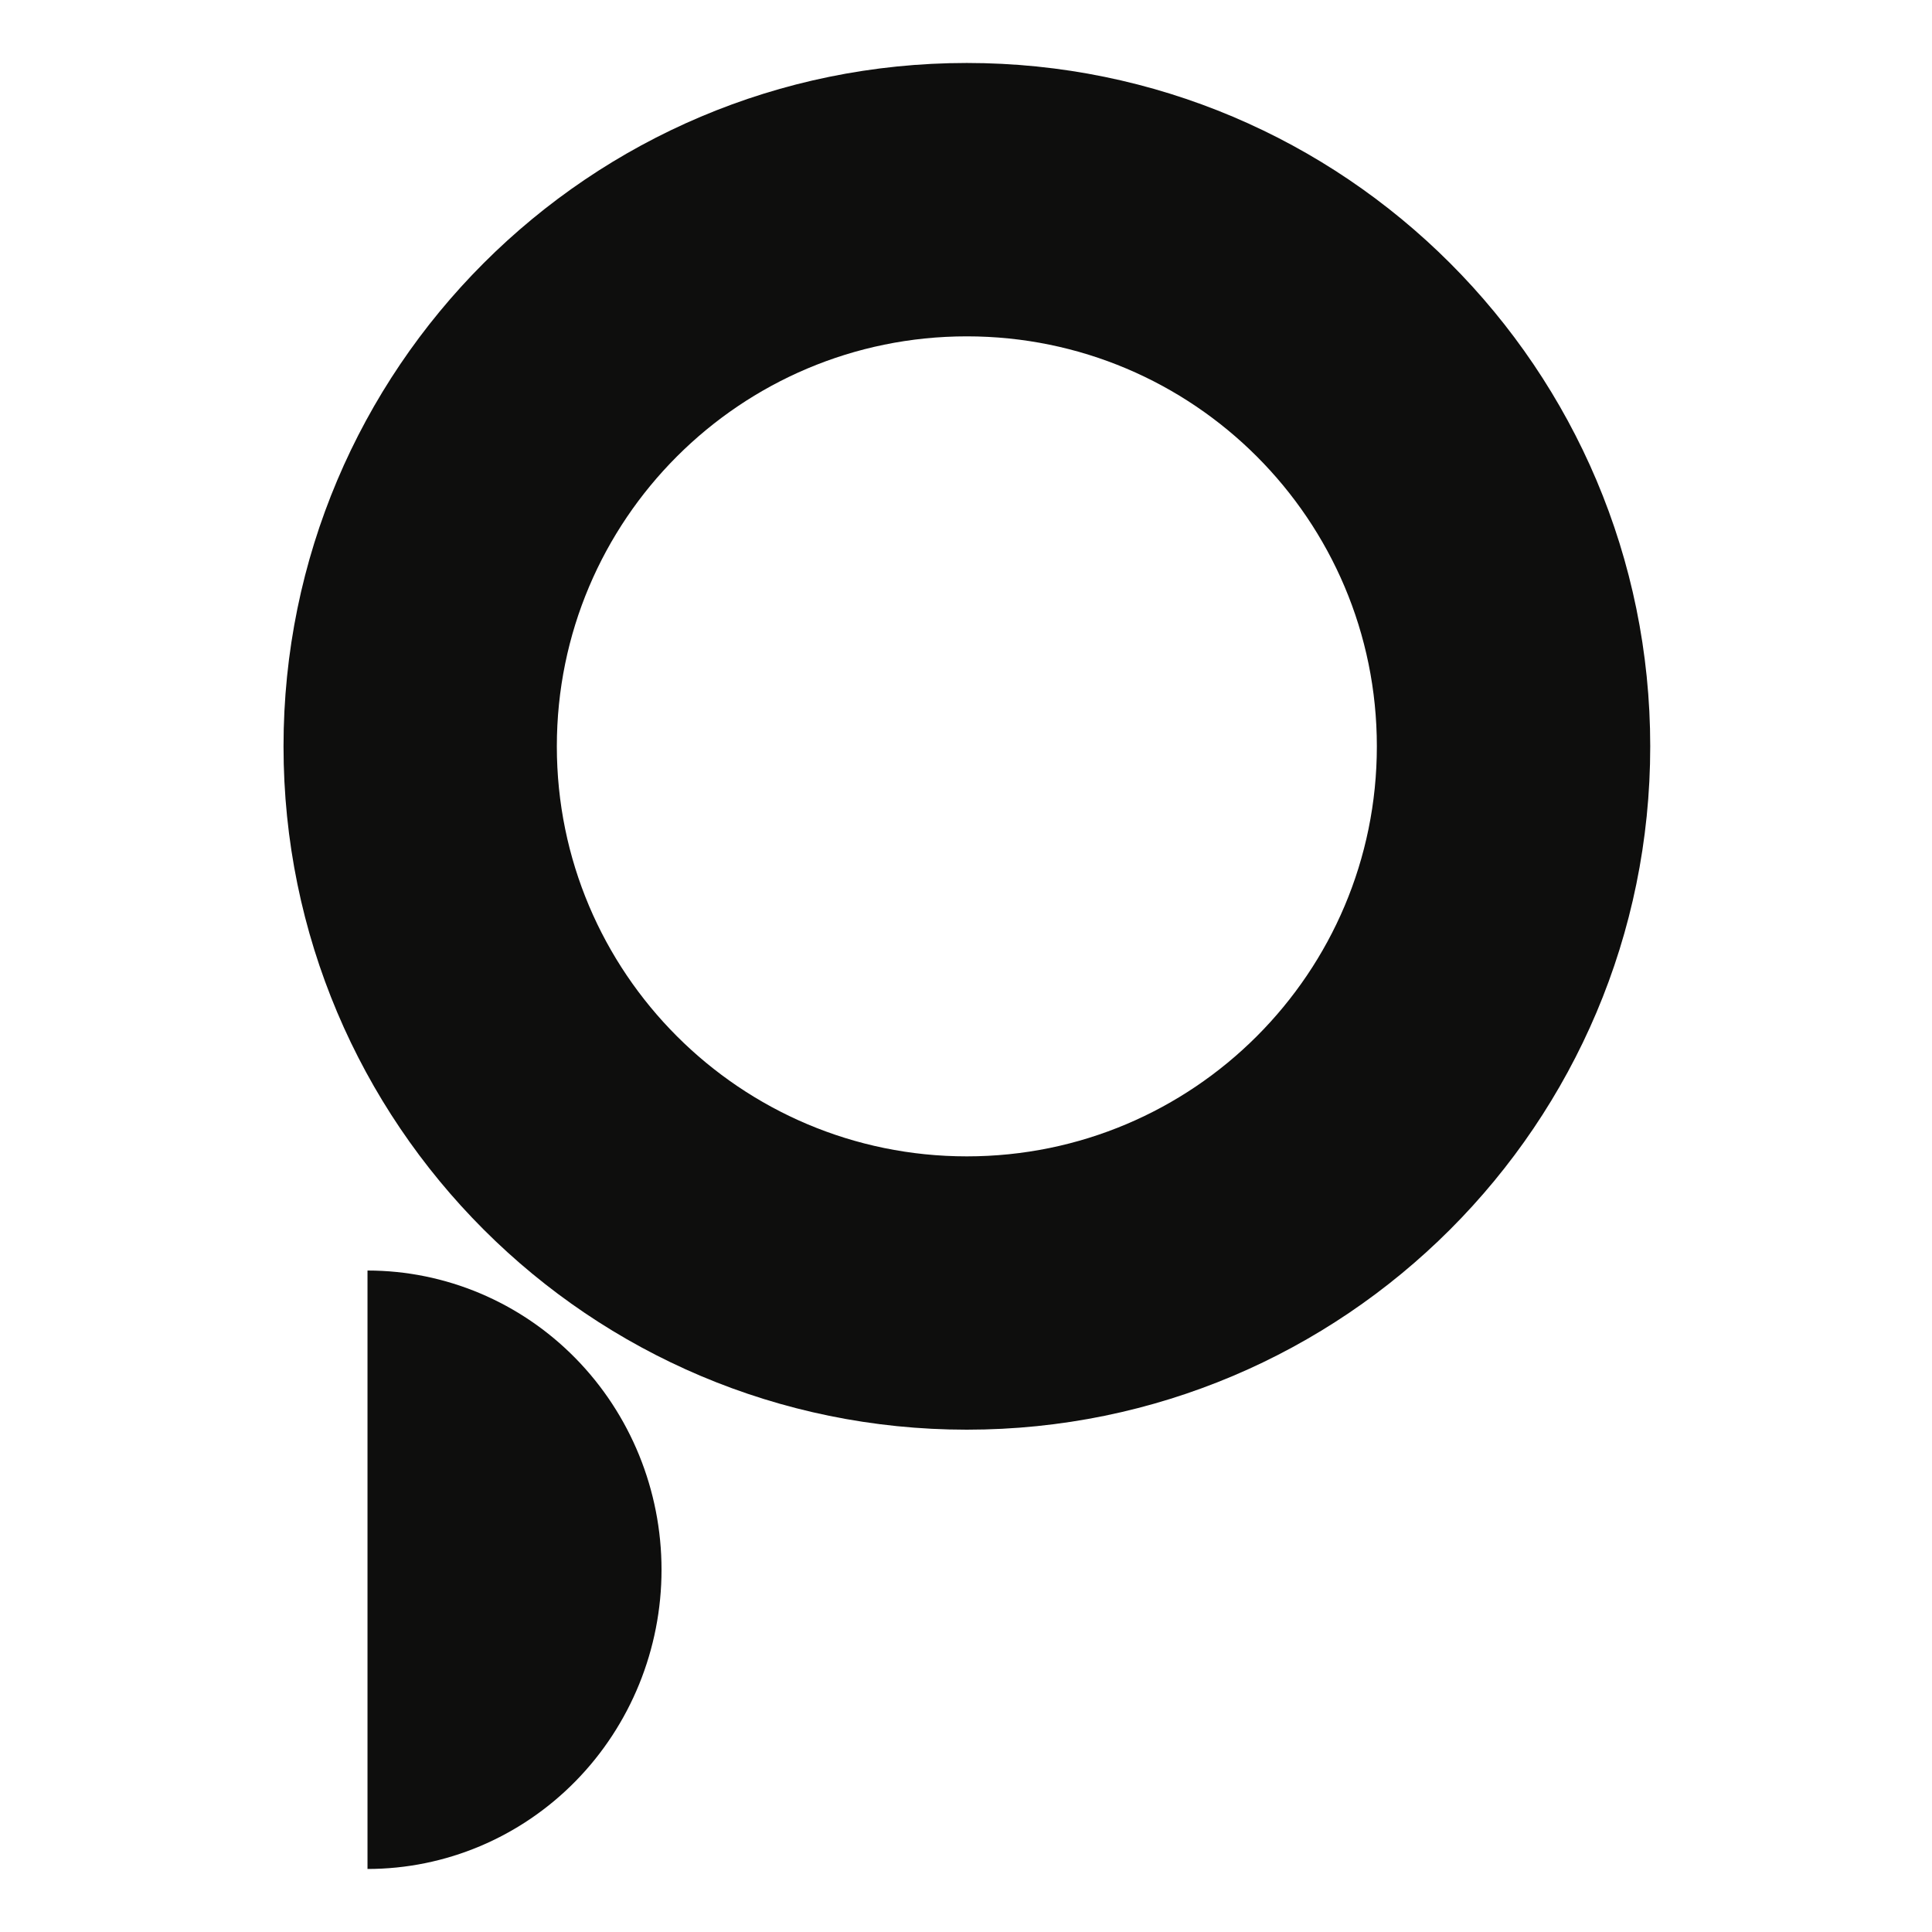
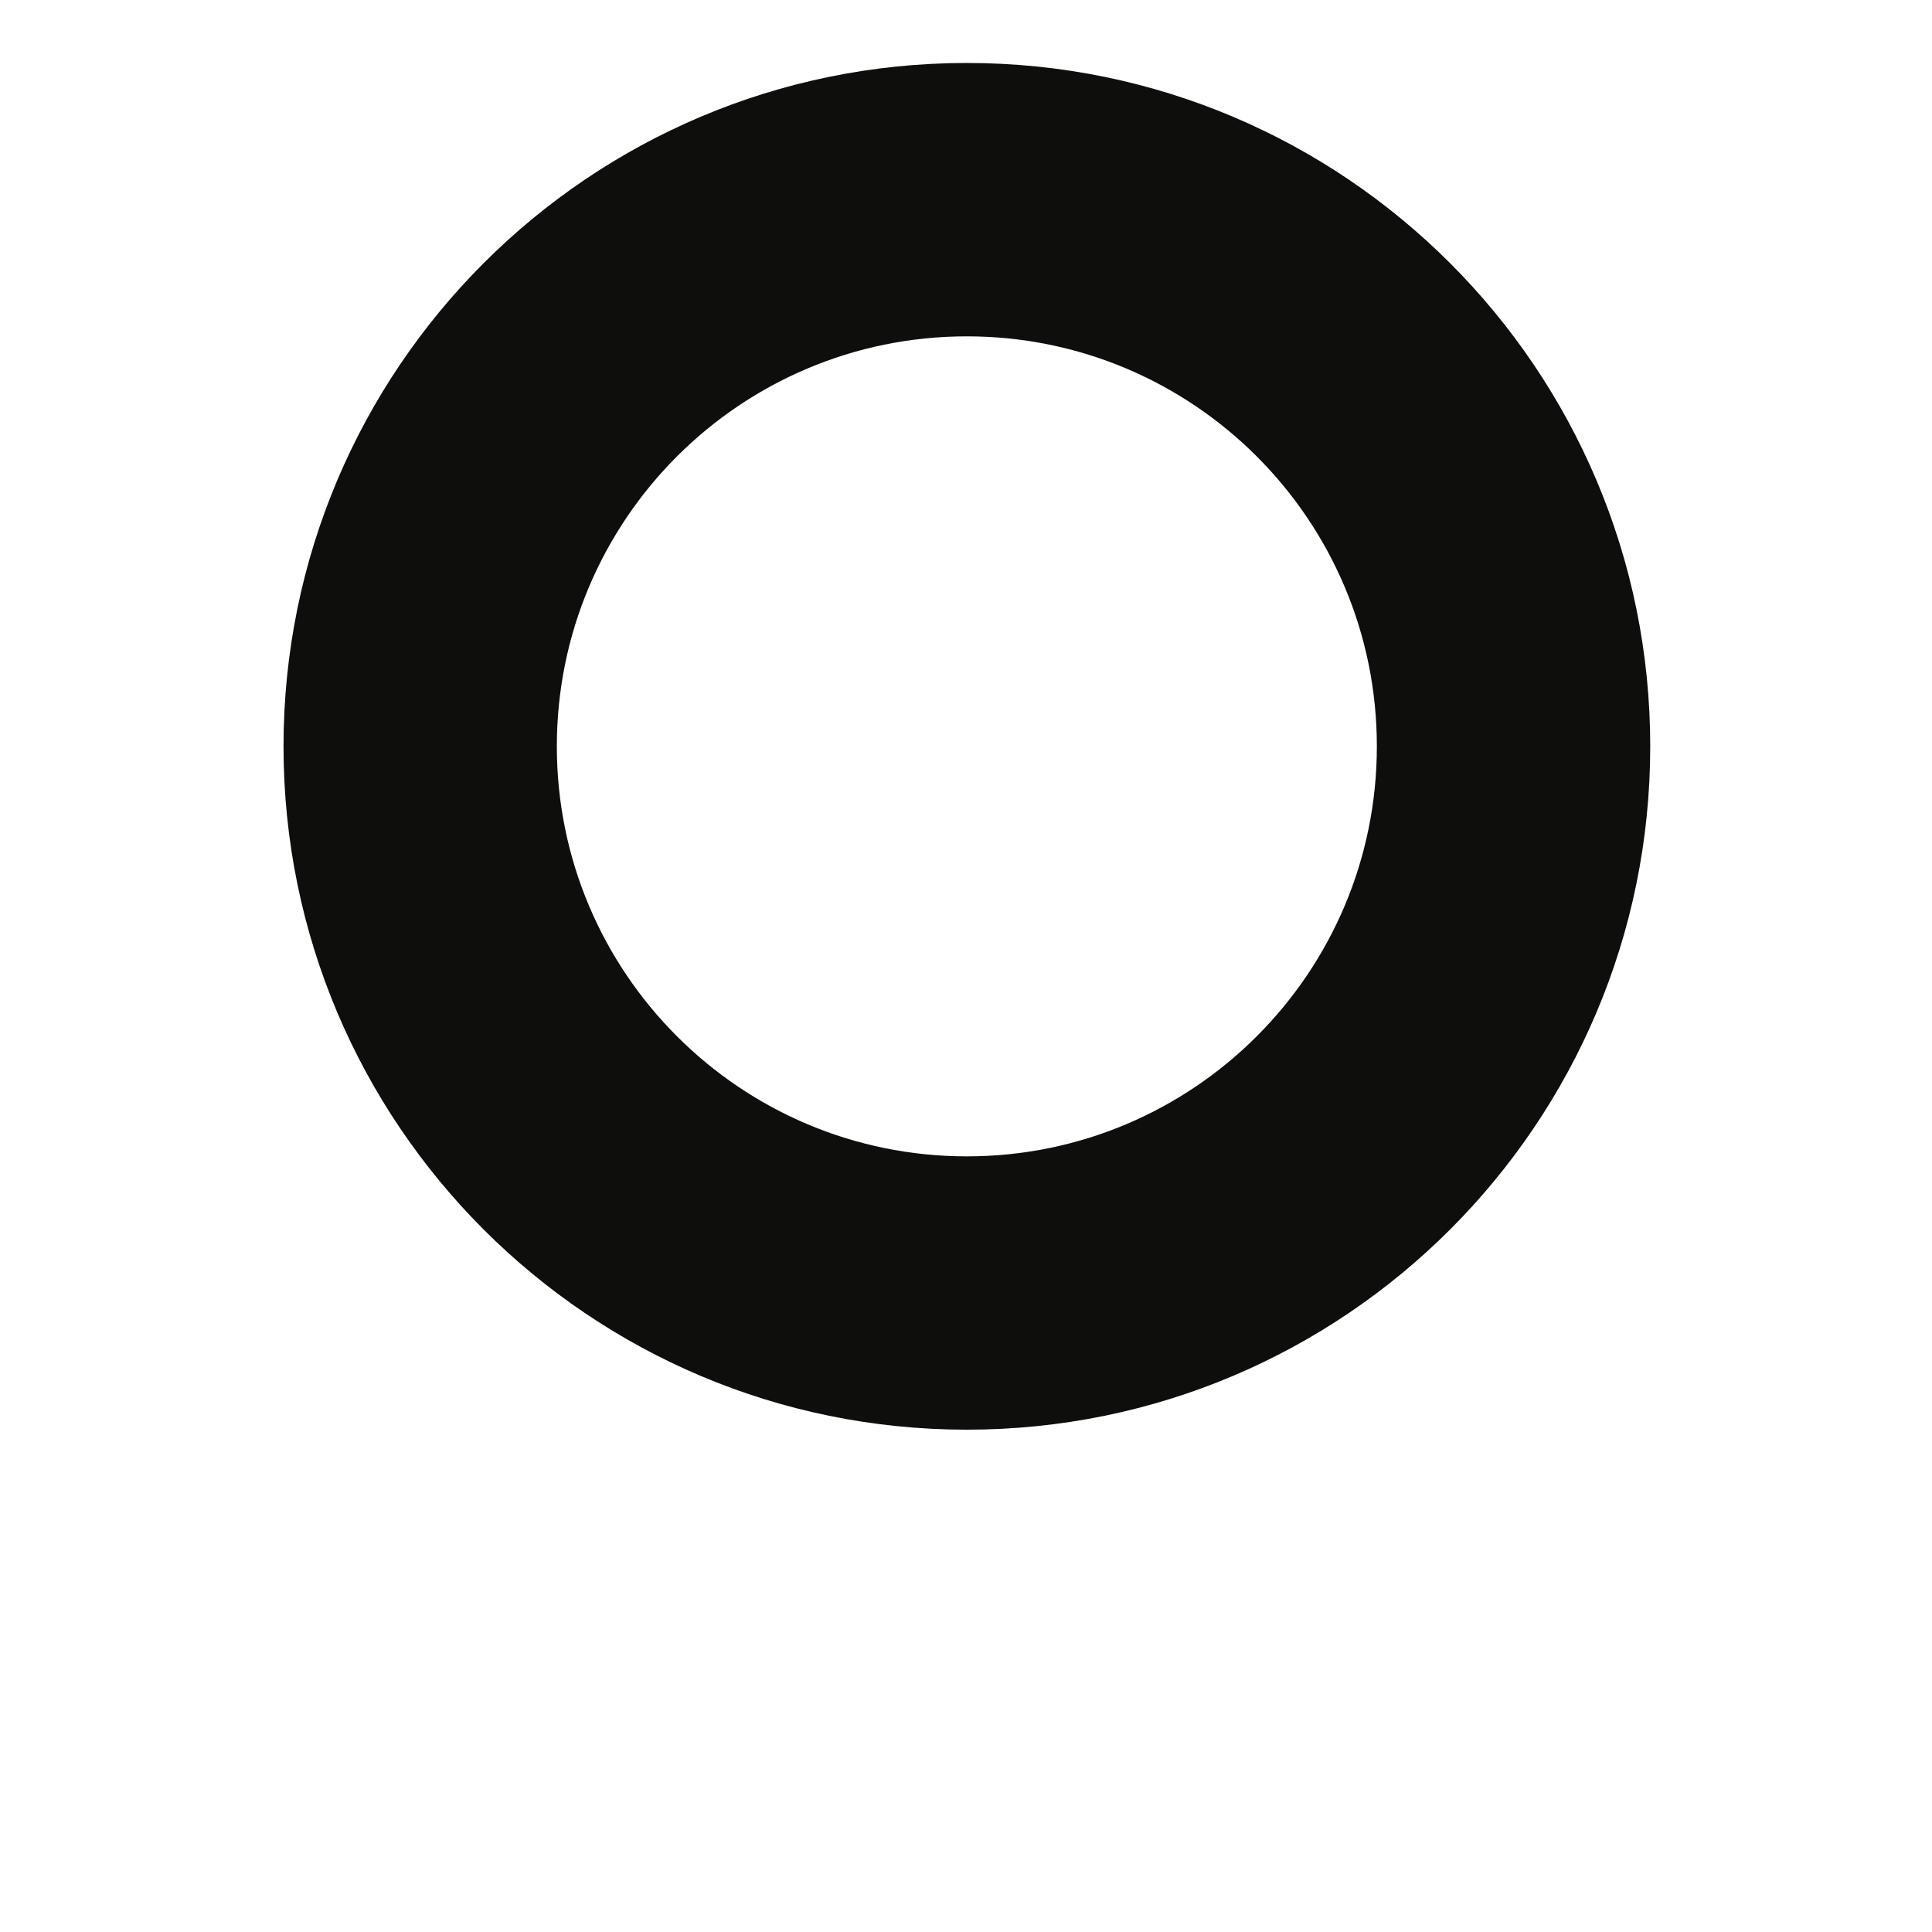
<svg xmlns="http://www.w3.org/2000/svg" width="32" height="32" viewBox="0 0 32 32" fill="none">
  <path d="M27.333 12.362C27.333 18.613 22.265 23.68 16.014 23.68C9.763 23.68 4.696 18.613 4.696 12.362C4.696 6.111 9.763 1.043 16.014 1.043C22.265 1.043 27.333 6.111 27.333 12.362ZM9.223 12.362C9.223 16.112 12.264 19.153 16.014 19.153C19.765 19.153 22.805 16.112 22.805 12.362C22.805 8.611 19.765 5.571 16.014 5.571C12.264 5.571 9.223 8.611 9.223 12.362Z" fill="#0E0E0D" />
-   <path d="M6.087 30.956C7.378 30.956 8.617 30.434 9.53 29.505C10.444 28.575 10.957 27.314 10.957 26C10.957 24.685 10.444 23.425 9.53 22.495C8.617 21.566 7.378 21.044 6.087 21.044L6.087 26L6.087 30.956Z" fill="#0E0E0D" />
</svg>